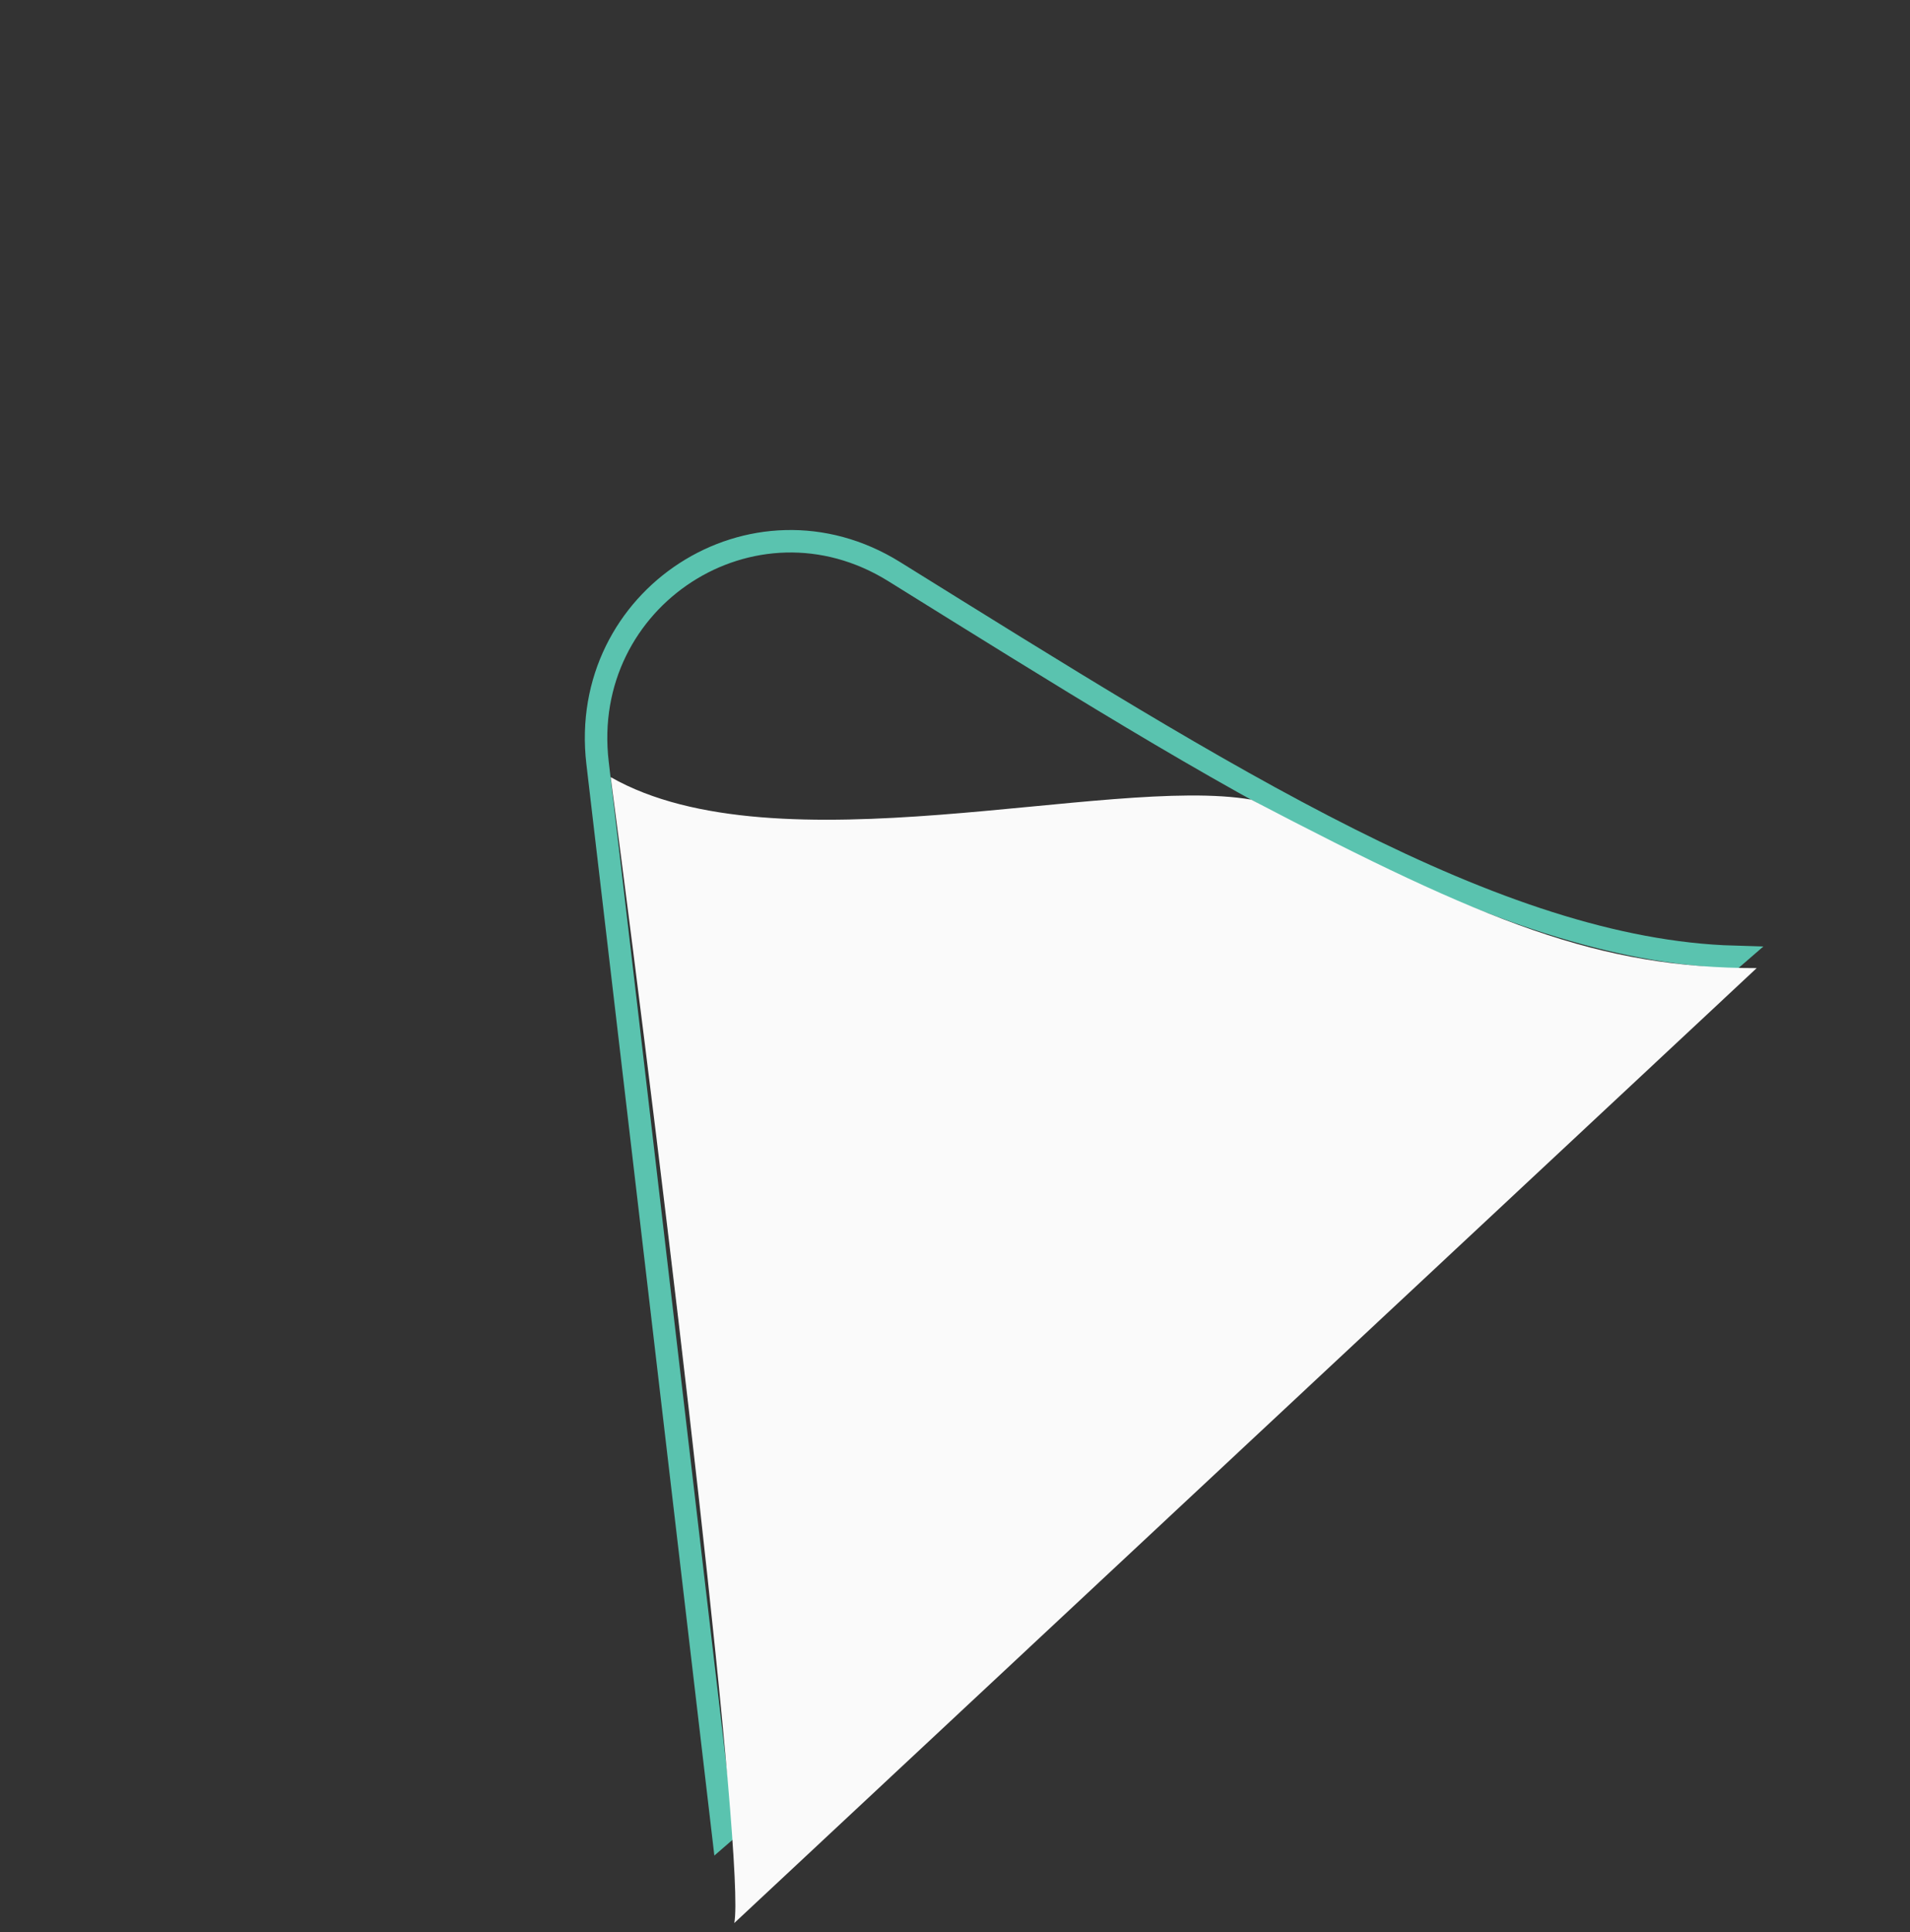
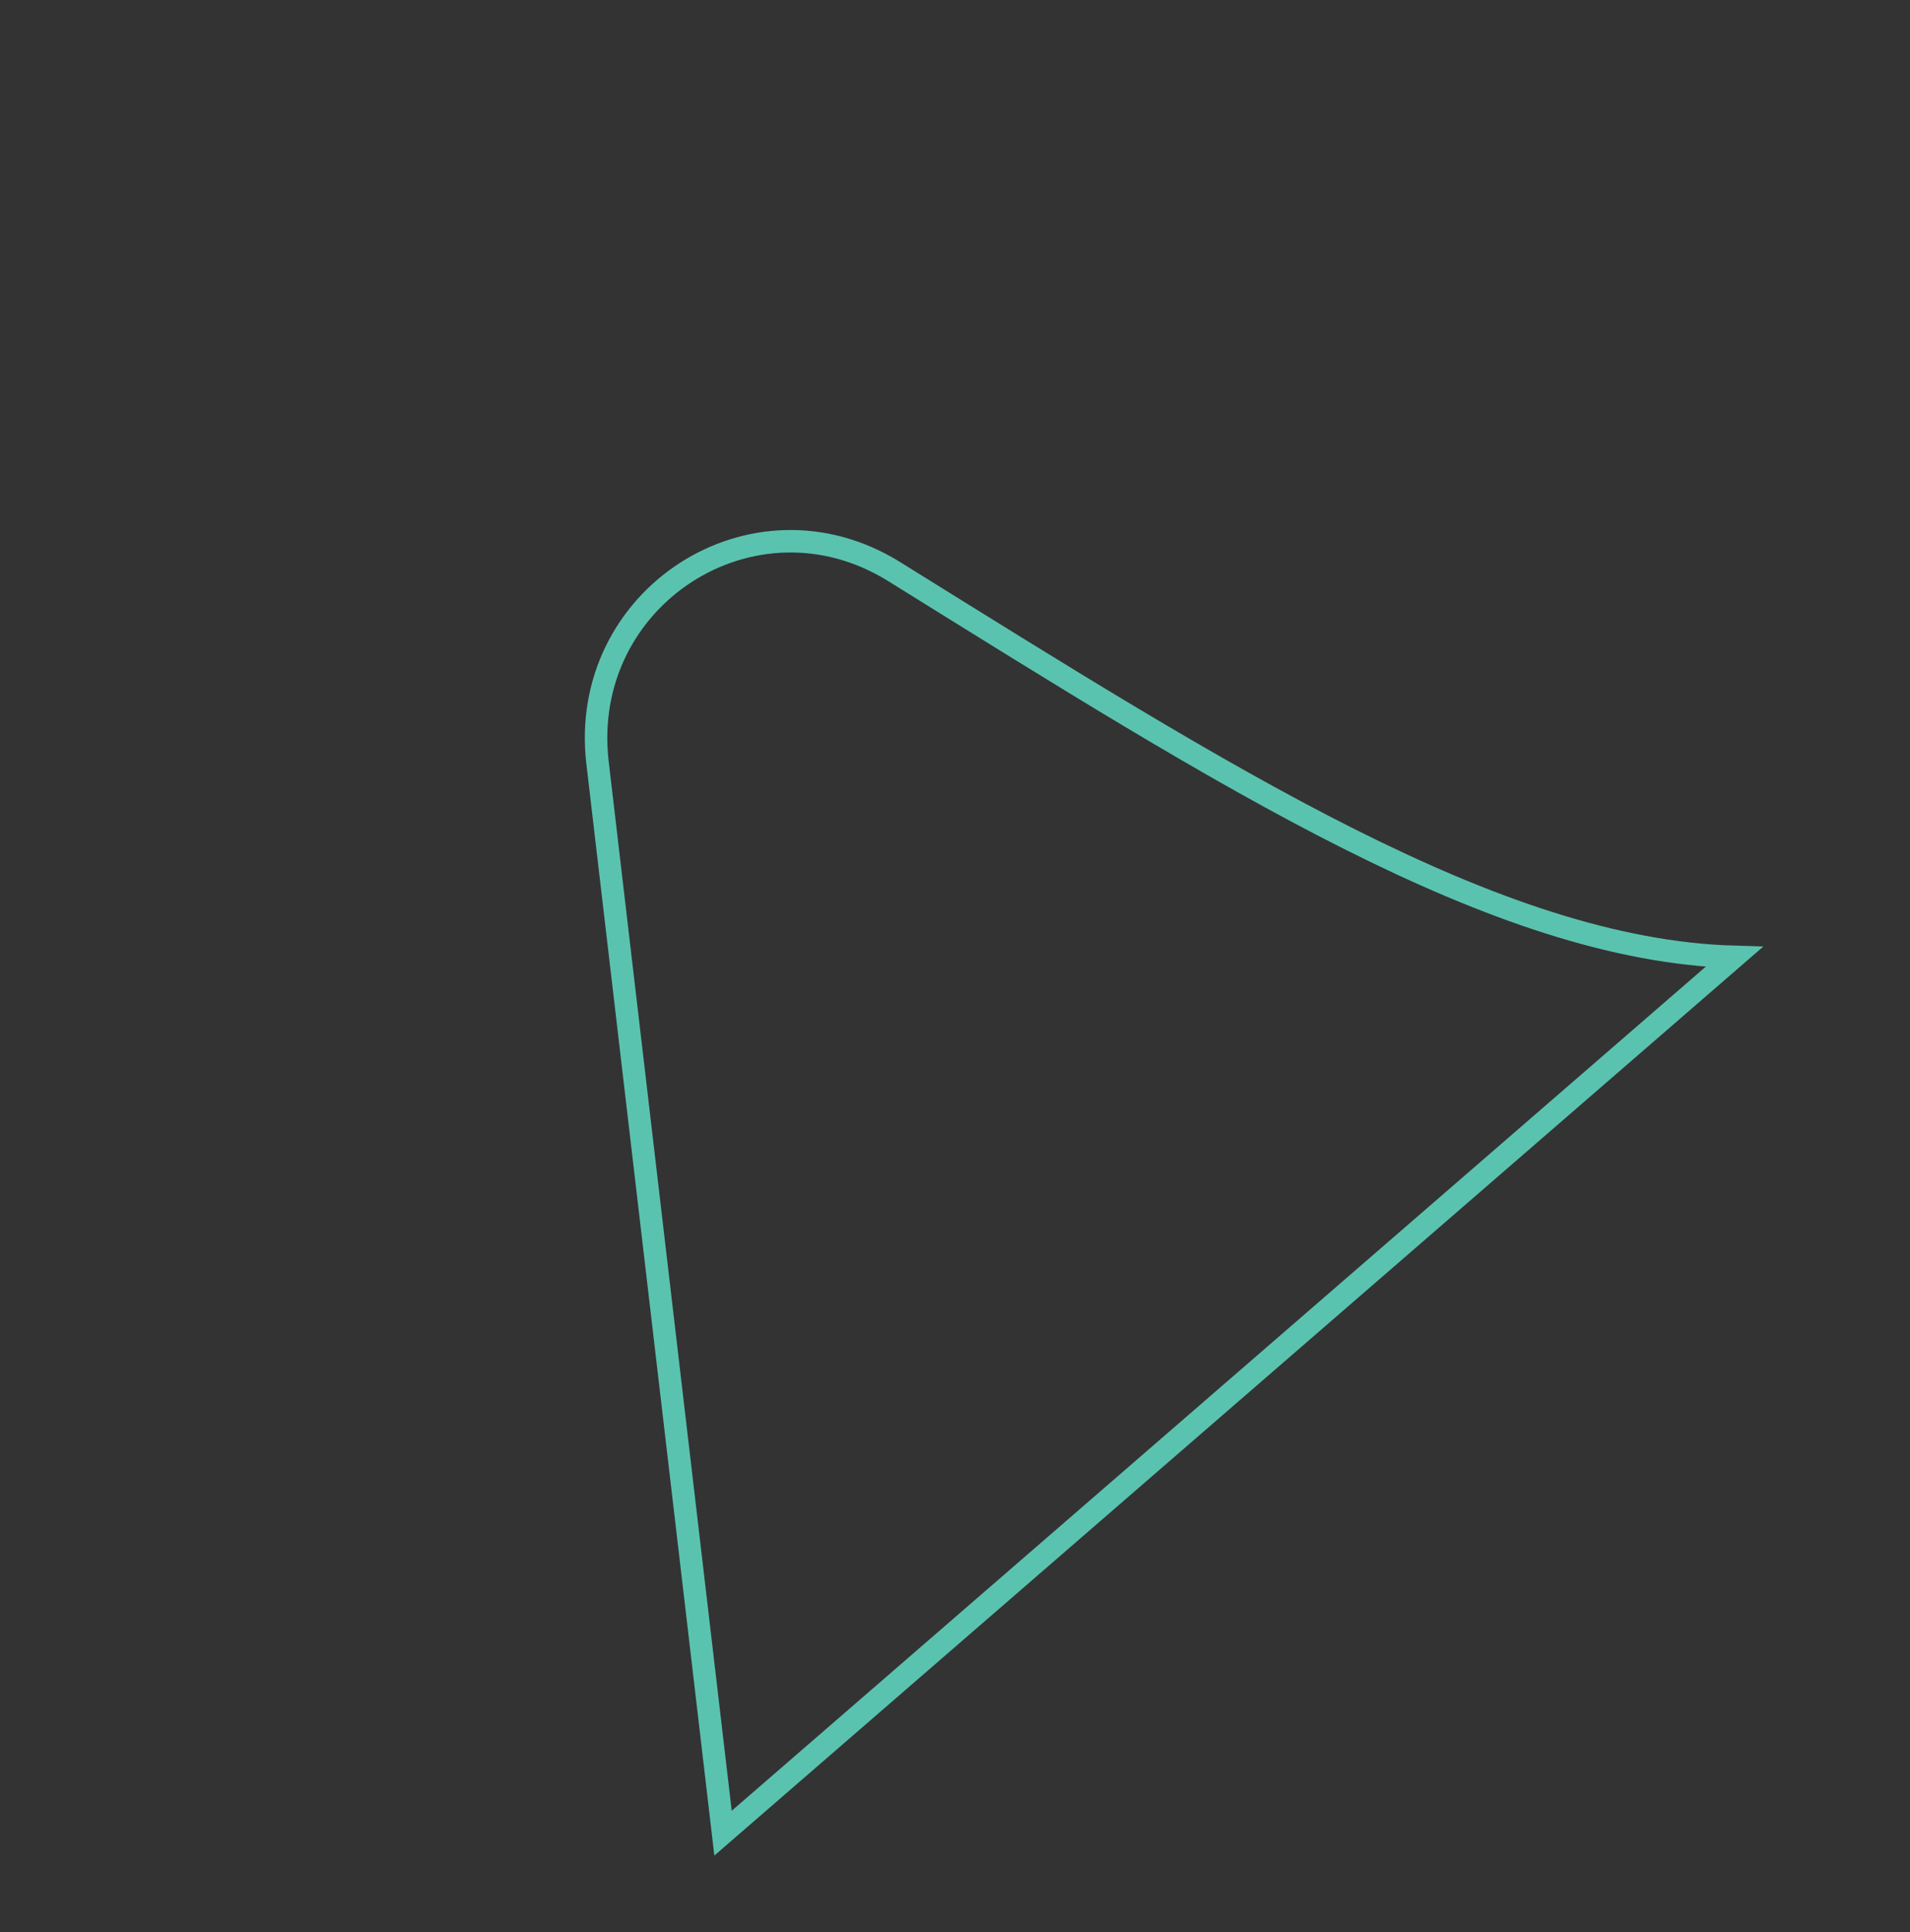
<svg xmlns="http://www.w3.org/2000/svg" width="85" height="86" viewBox="0 0 85 86" fill="none">
  <rect x="0" y="0" width="85" height="86" fill="#333333" stroke="none" />
-   <path d="M26.592 33.947C25.732 26.611 33.519 21.54 39.792 25.439C54.56 34.618 66.564 42.279 77.177 42.587L32.177 81.587L26.592 33.947Z" stroke="#5AC3AF" />
-   <path d="M27.177 34.587C34.586 38.812 49.306 34.499 55.677 35.587C66.177 41.087 71.177 43.087 78.177 43.087L32.677 85.587C33.177 83.087 29.765 54.275 27.177 34.587Z" fill="#FAFAFA" />
+   <path d="M26.592 33.947C25.732 26.611 33.519 21.54 39.792 25.439C54.56 34.618 66.564 42.279 77.177 42.587L32.177 81.587L26.592 33.947" stroke="#5AC3AF" />
</svg>